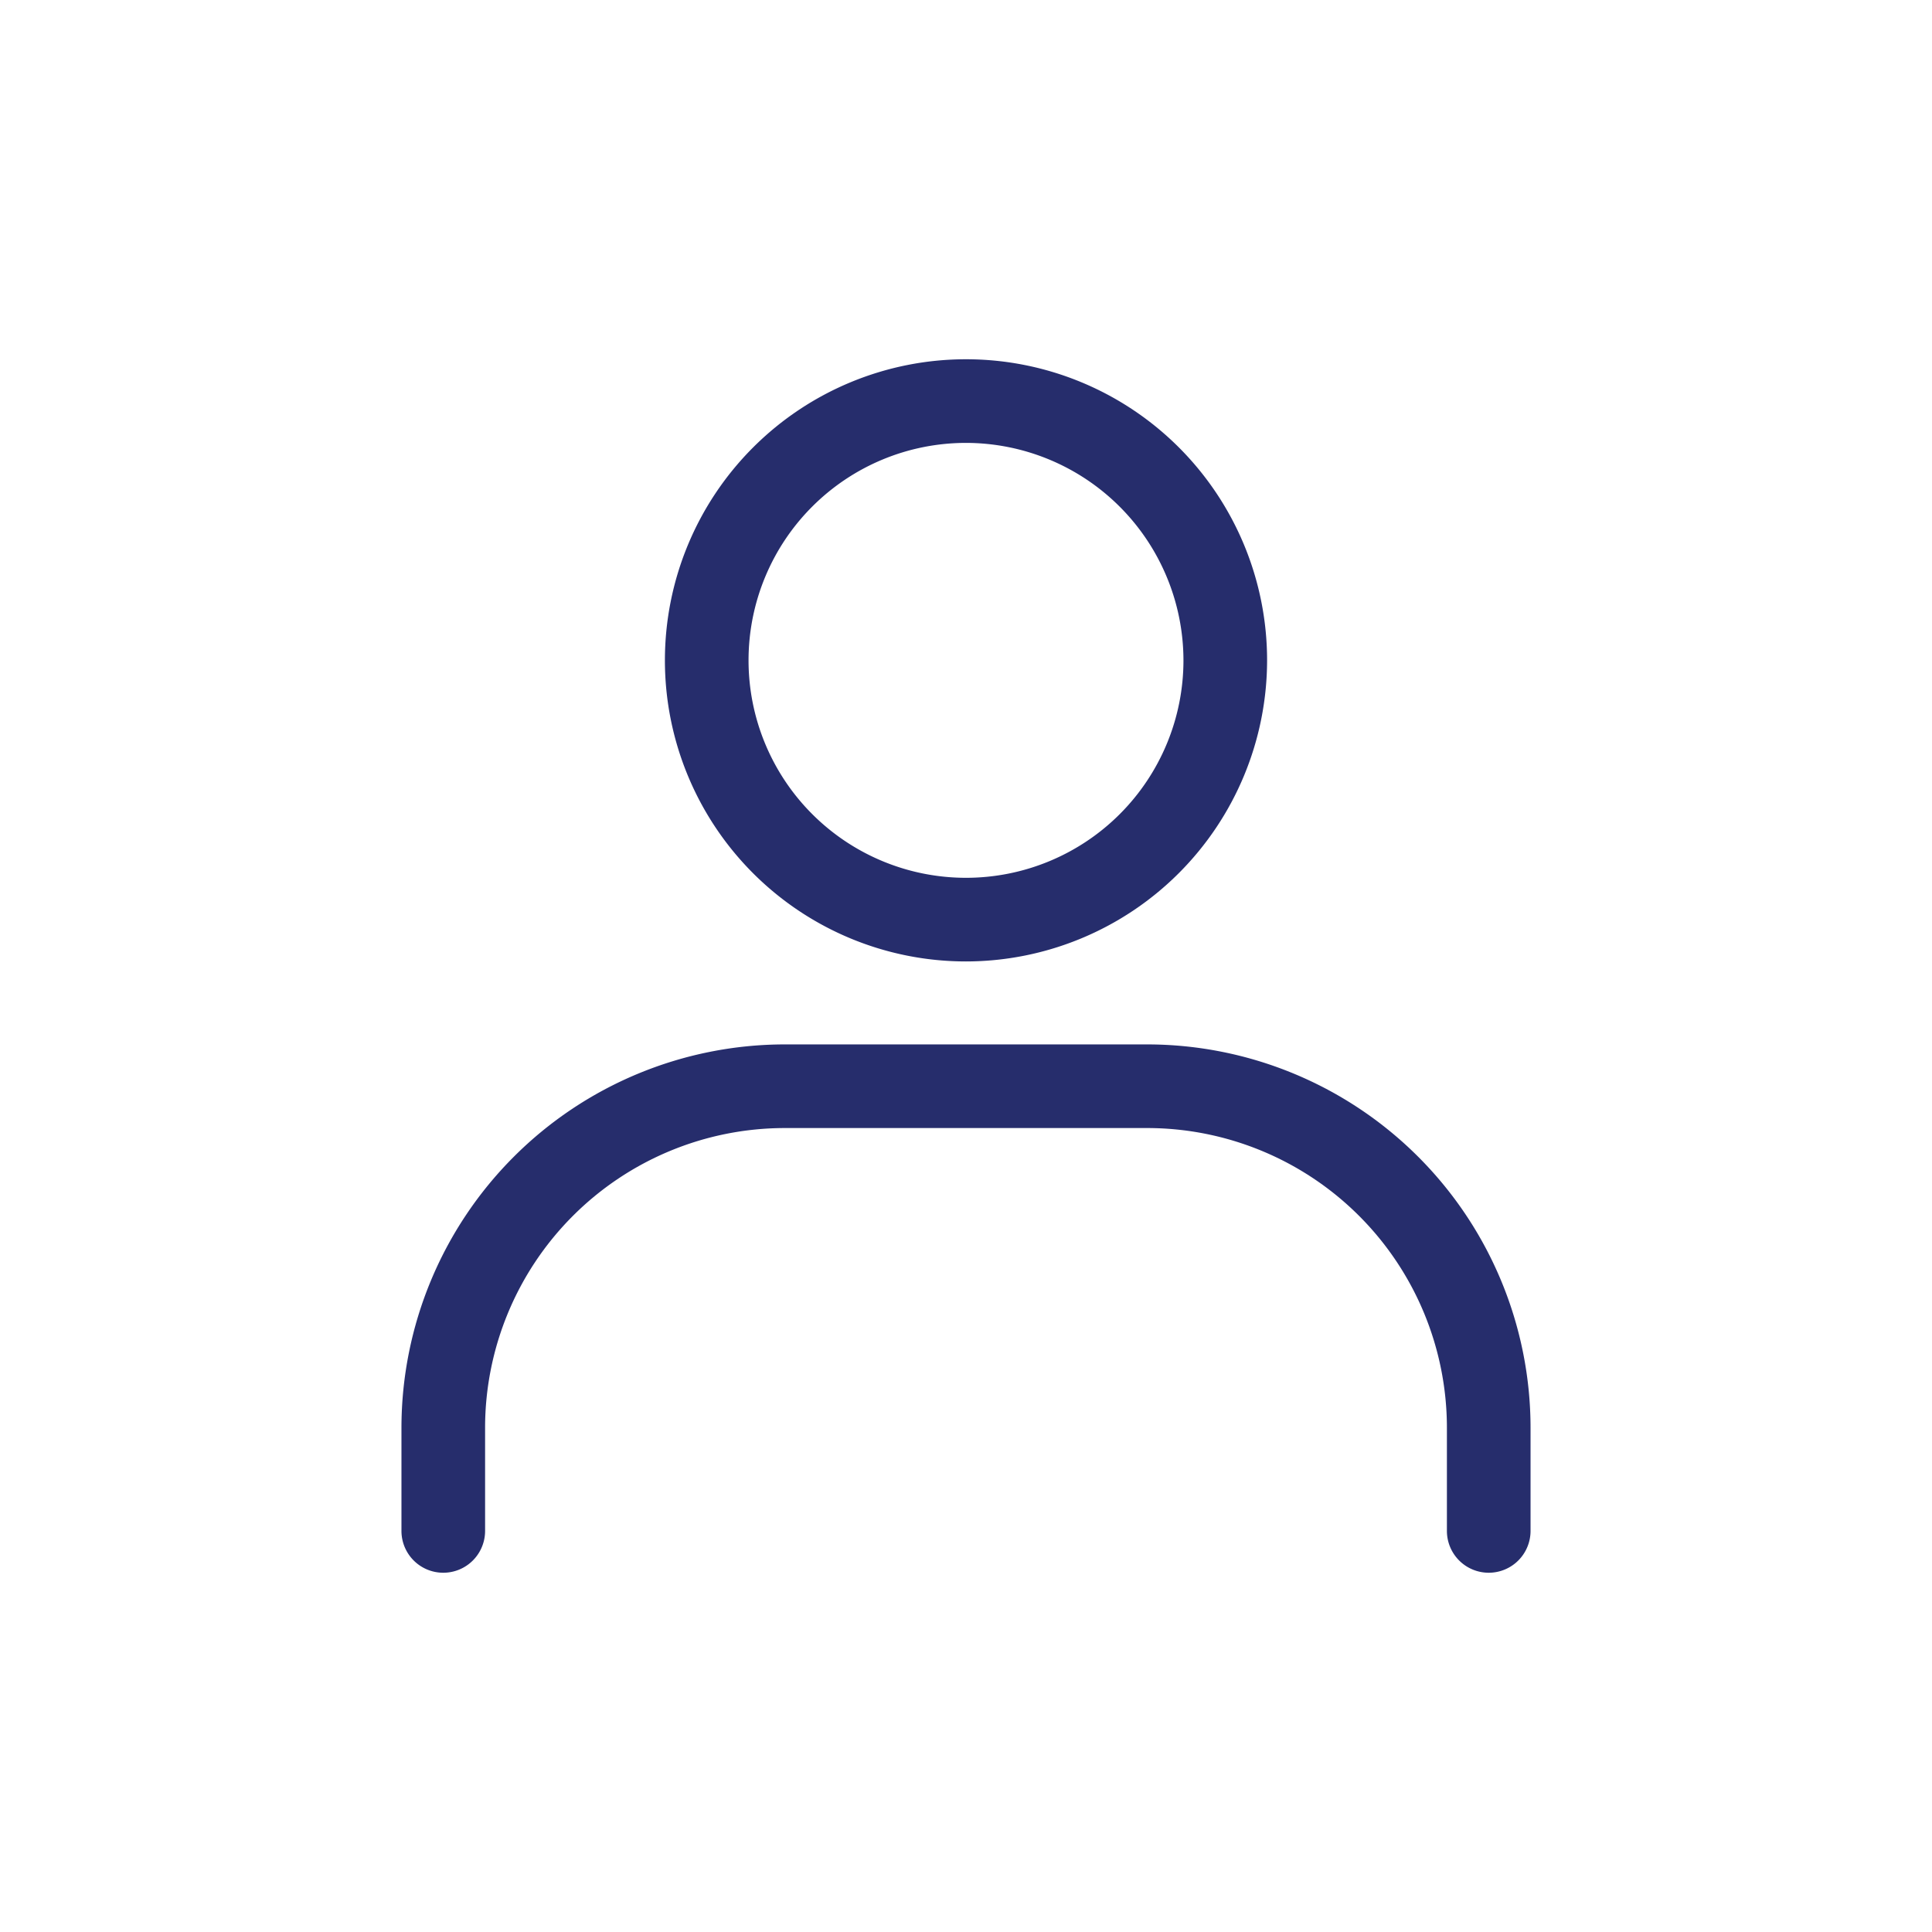
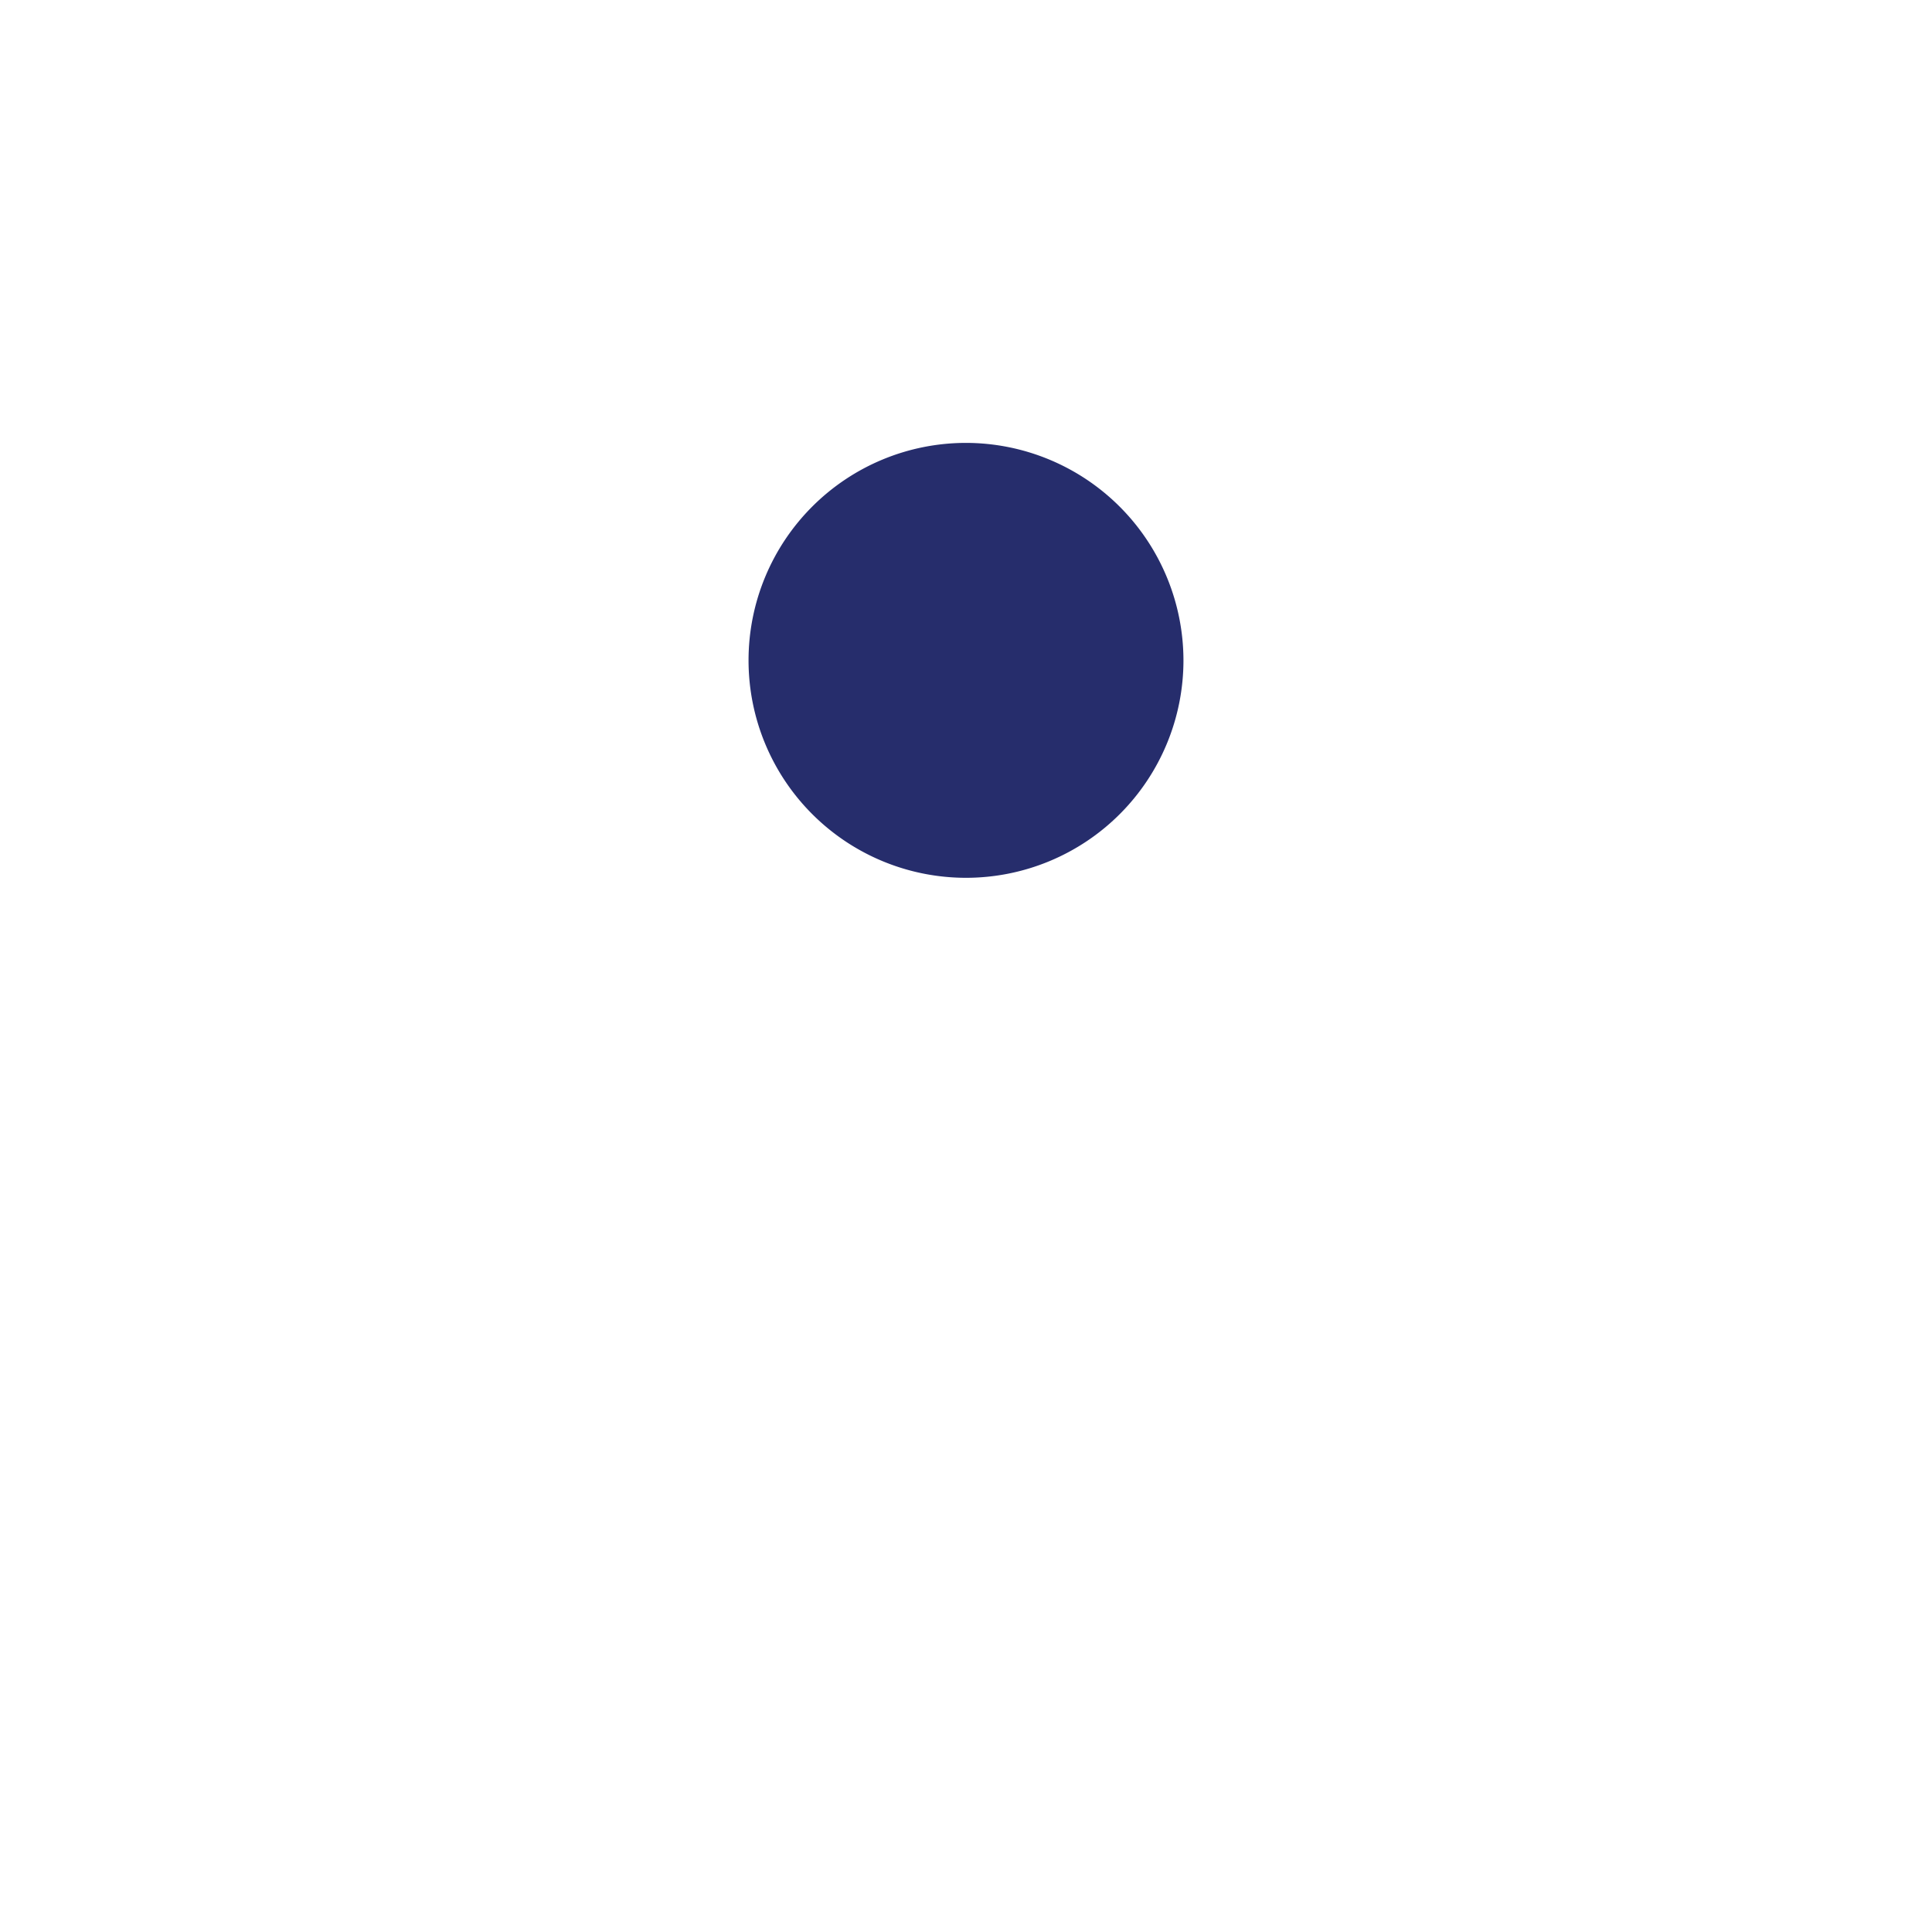
<svg xmlns="http://www.w3.org/2000/svg" id="Layer_1" viewBox="0 0 462 462" data-name="Layer 1">
-   <path d="m231 229.91a72 72 0 1 1 72-72 72.08 72.08 0 0 1 -72 72zm0-124a52 52 0 1 0 52 52 52.06 52.06 0 0 0 -52-52z" fill="#000000" style="fill: rgb(38, 45, 108);" />
-   <path d="m356 376.09a10 10 0 0 1 -10-10v-24.72a71.7 71.7 0 0 0 -71.62-71.62h-86.76a71.7 71.7 0 0 0 -71.62 71.62v24.72a10 10 0 0 1 -20 0v-24.72a91.73 91.73 0 0 1 91.62-91.62h86.75a91.73 91.73 0 0 1 91.63 91.62v24.72a10 10 0 0 1 -10 10z" fill="#000000" style="fill: rgb(38, 45, 108);" />
+   <path d="m231 229.91zm0-124a52 52 0 1 0 52 52 52.06 52.06 0 0 0 -52-52z" fill="#000000" style="fill: rgb(38, 45, 108);" />
</svg>